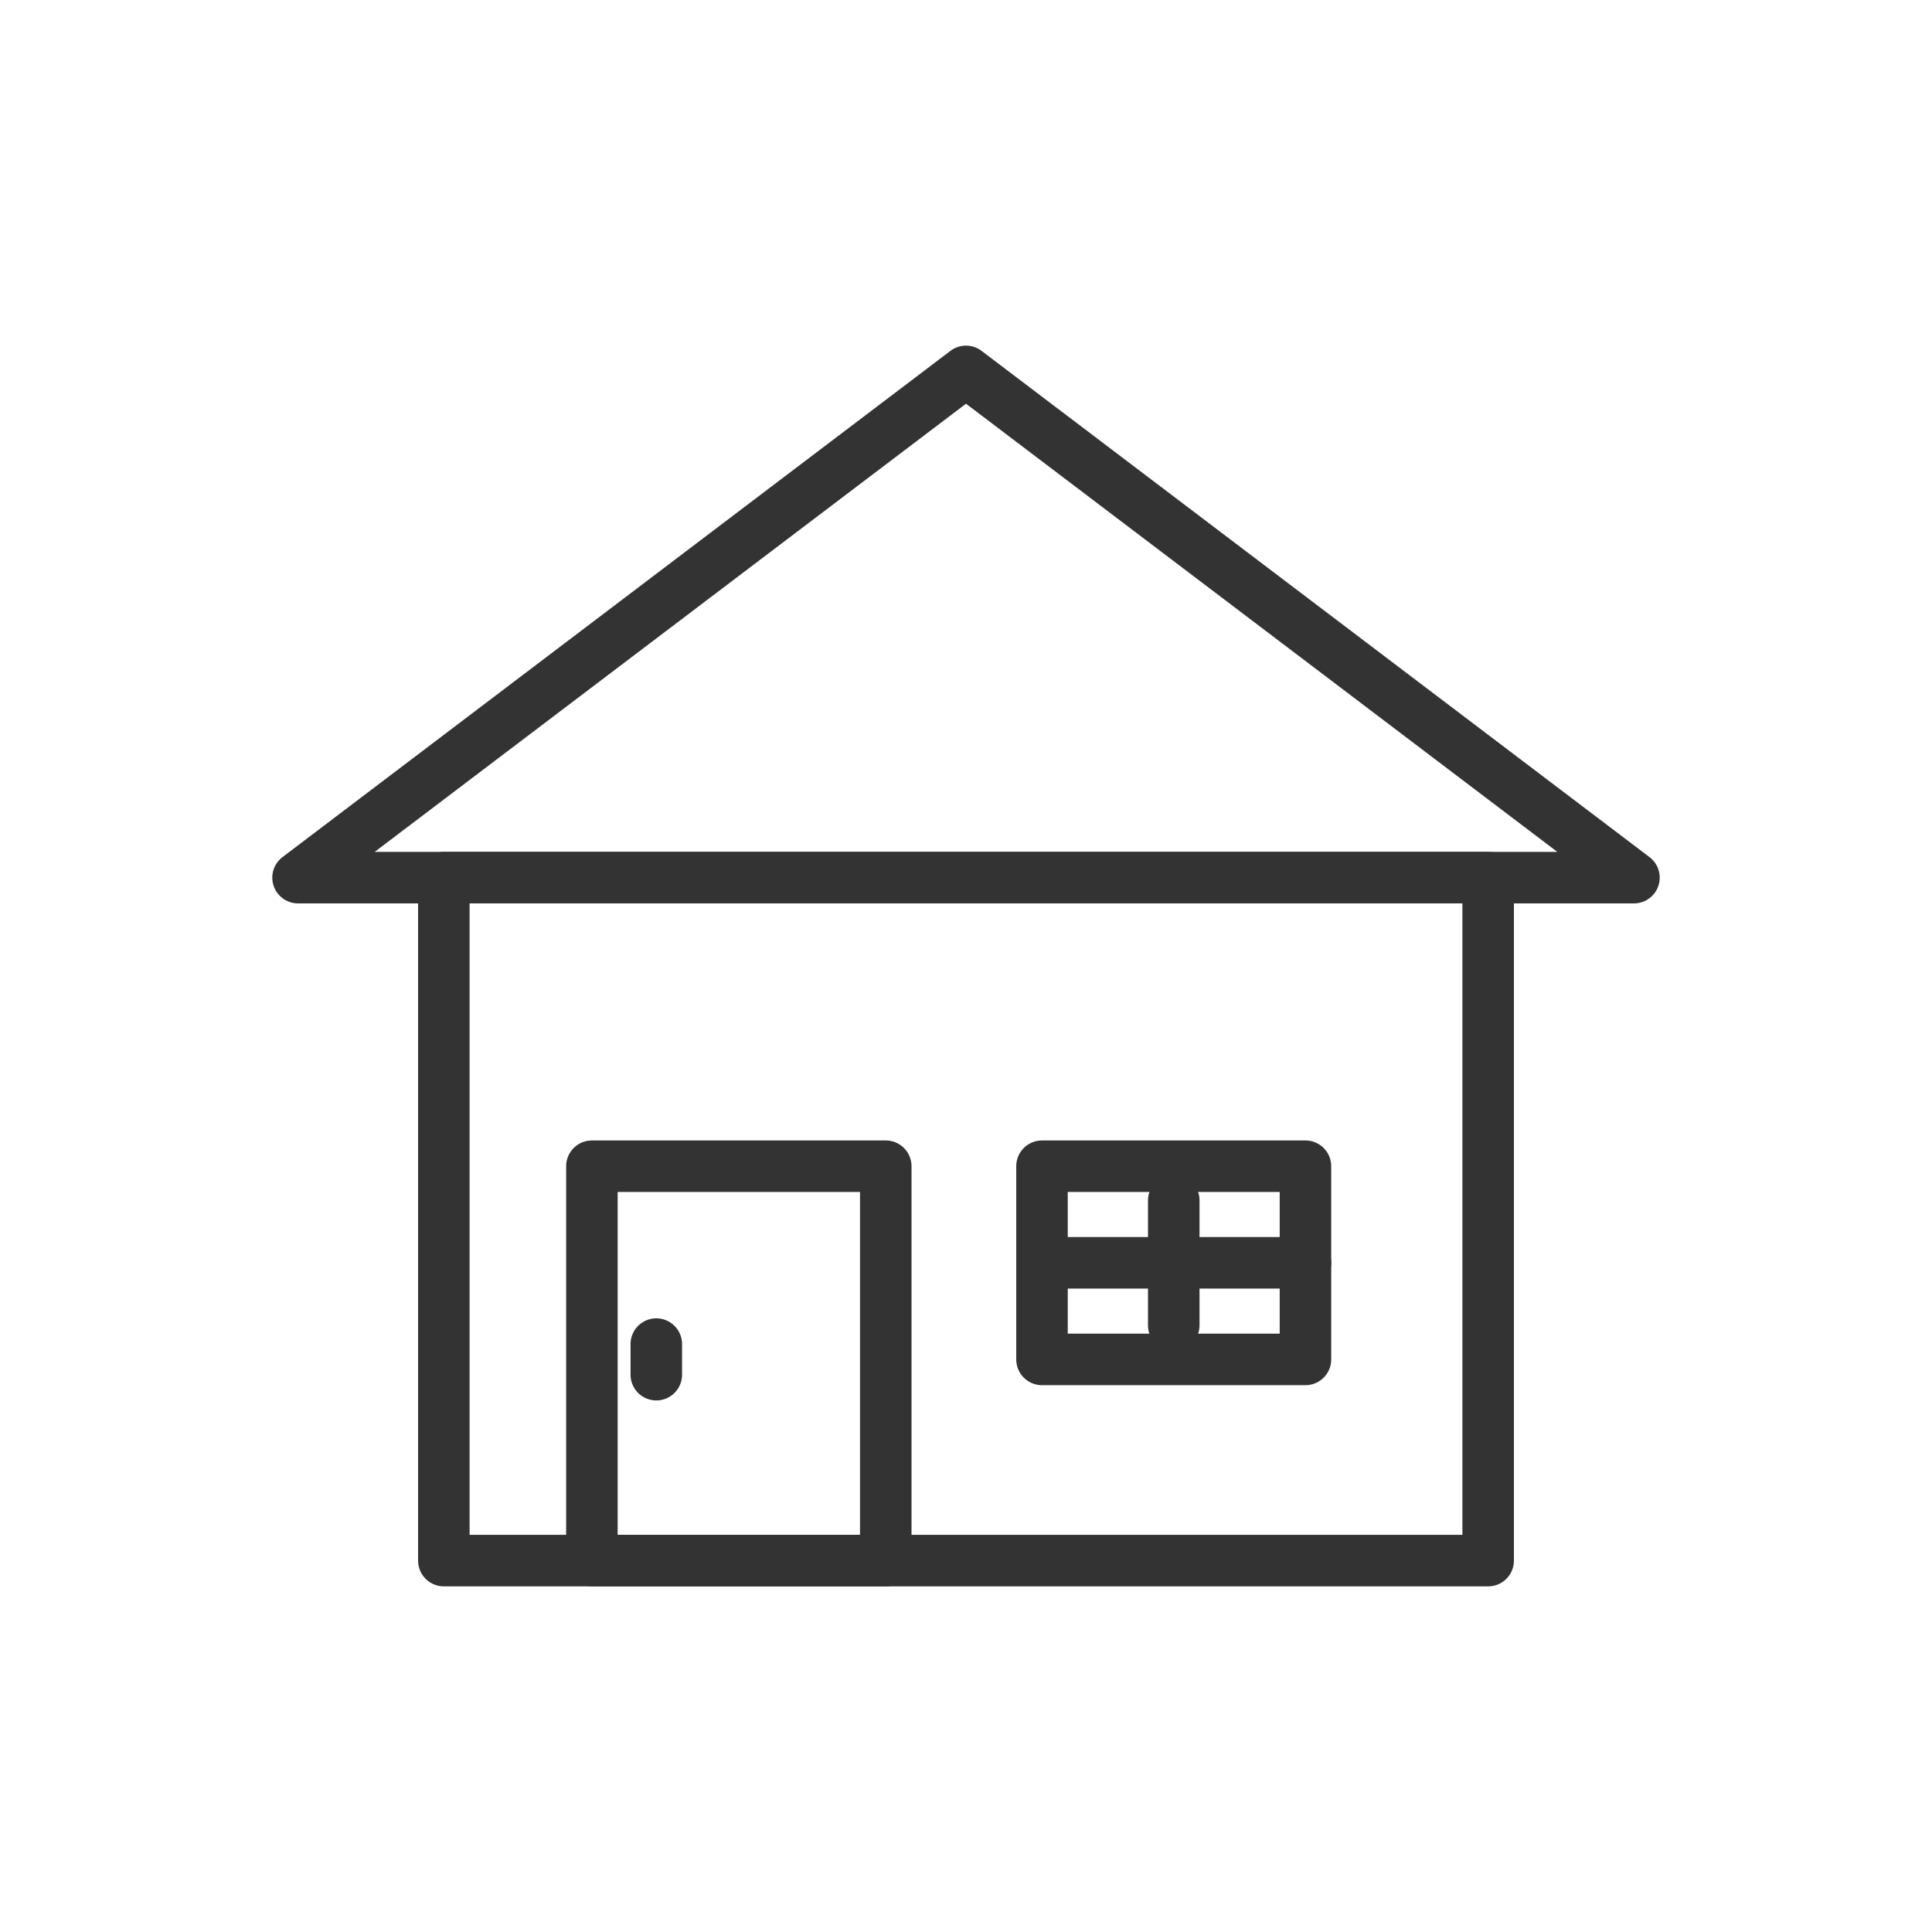
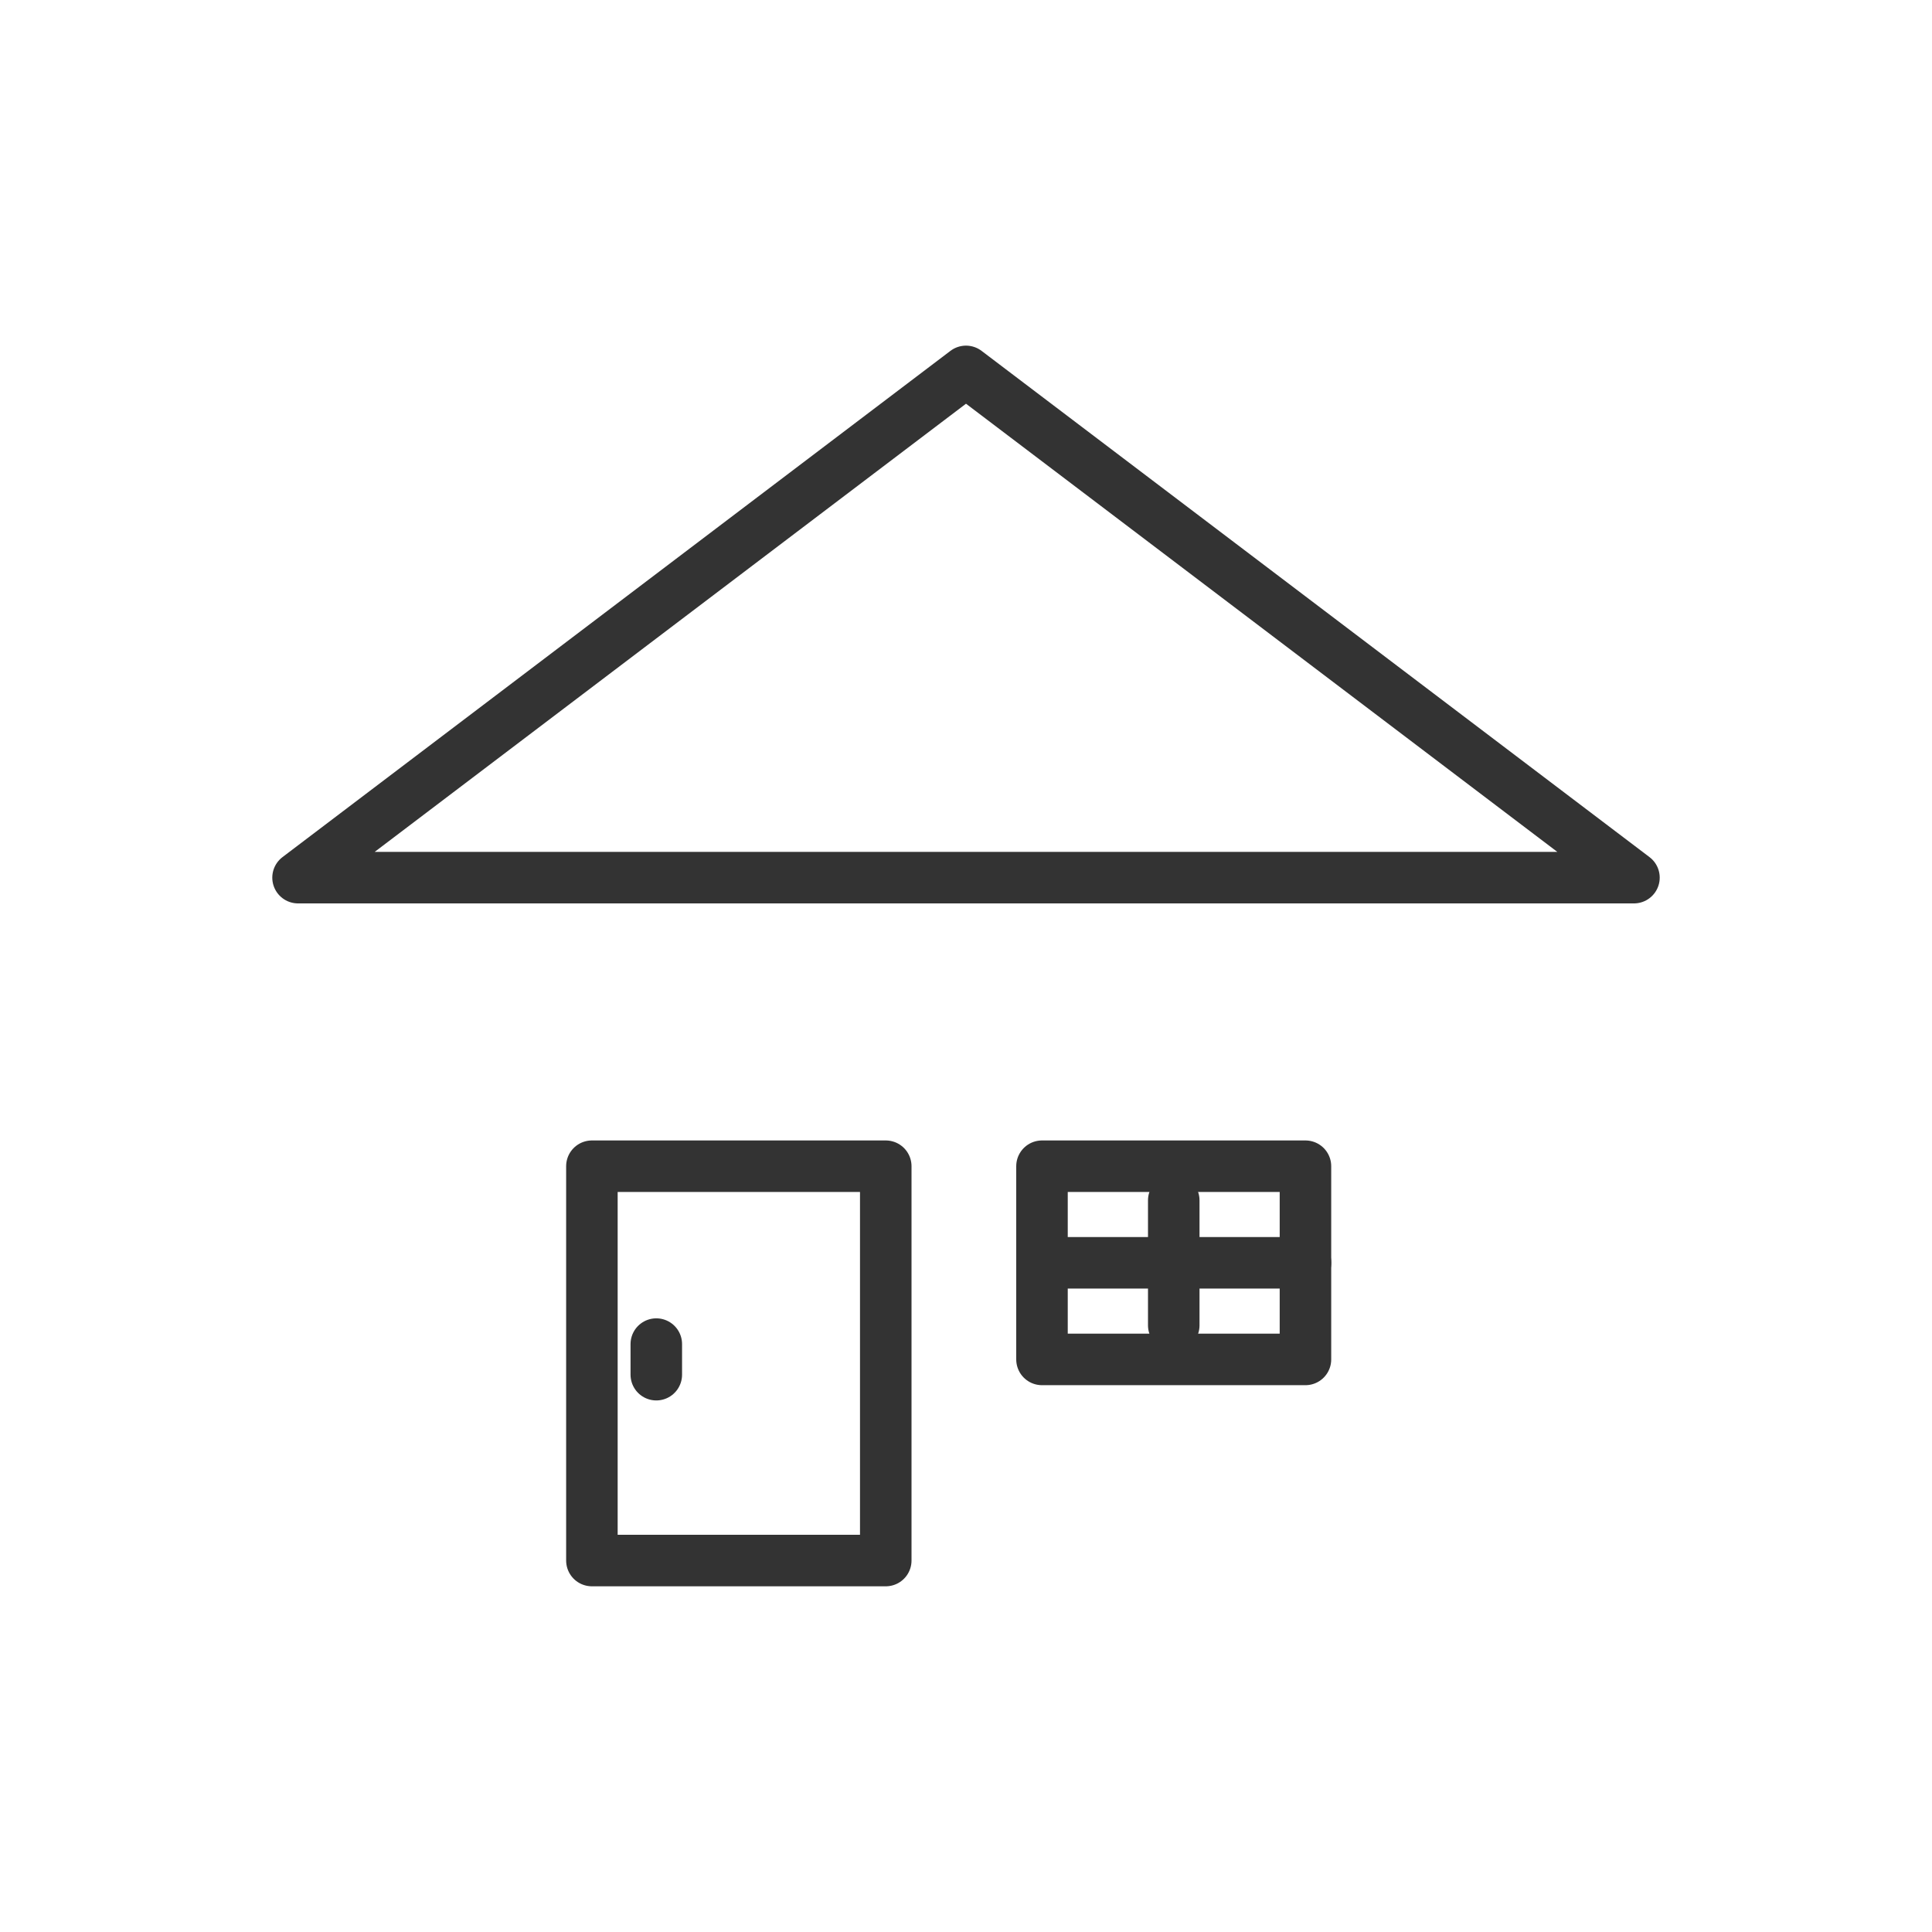
<svg xmlns="http://www.w3.org/2000/svg" version="1.1" id="レイヤー_1" x="0px" y="0px" viewBox="0 0 300 300" style="enable-background:new 0 0 300 300;" xml:space="preserve">
  <style type="text/css">
	.st0{fill:none;stroke:#333333;stroke-width:8;stroke-linecap:round;stroke-linejoin:round;stroke-miterlimit:10;}
</style>
  <g>
-     <rect x="68.92" y="136.28" class="st0" width="162.16" height="106.05" />
    <polygon class="st0" points="150,57.67 46.28,136.28 253.72,136.28  " />
    <rect x="91.91" y="181.09" class="st0" width="45.63" height="61.23" />
    <line class="st0" x1="101.91" y1="208.71" x2="101.91" y2="213.46" />
    <rect x="161.8" y="181.09" class="st0" width="40.91" height="30" />
    <line class="st0" x1="182.26" y1="186.39" x2="182.26" y2="205.8" />
    <line class="st0" x1="161.8" y1="196.09" x2="202.72" y2="196.09" />
  </g>
</svg>